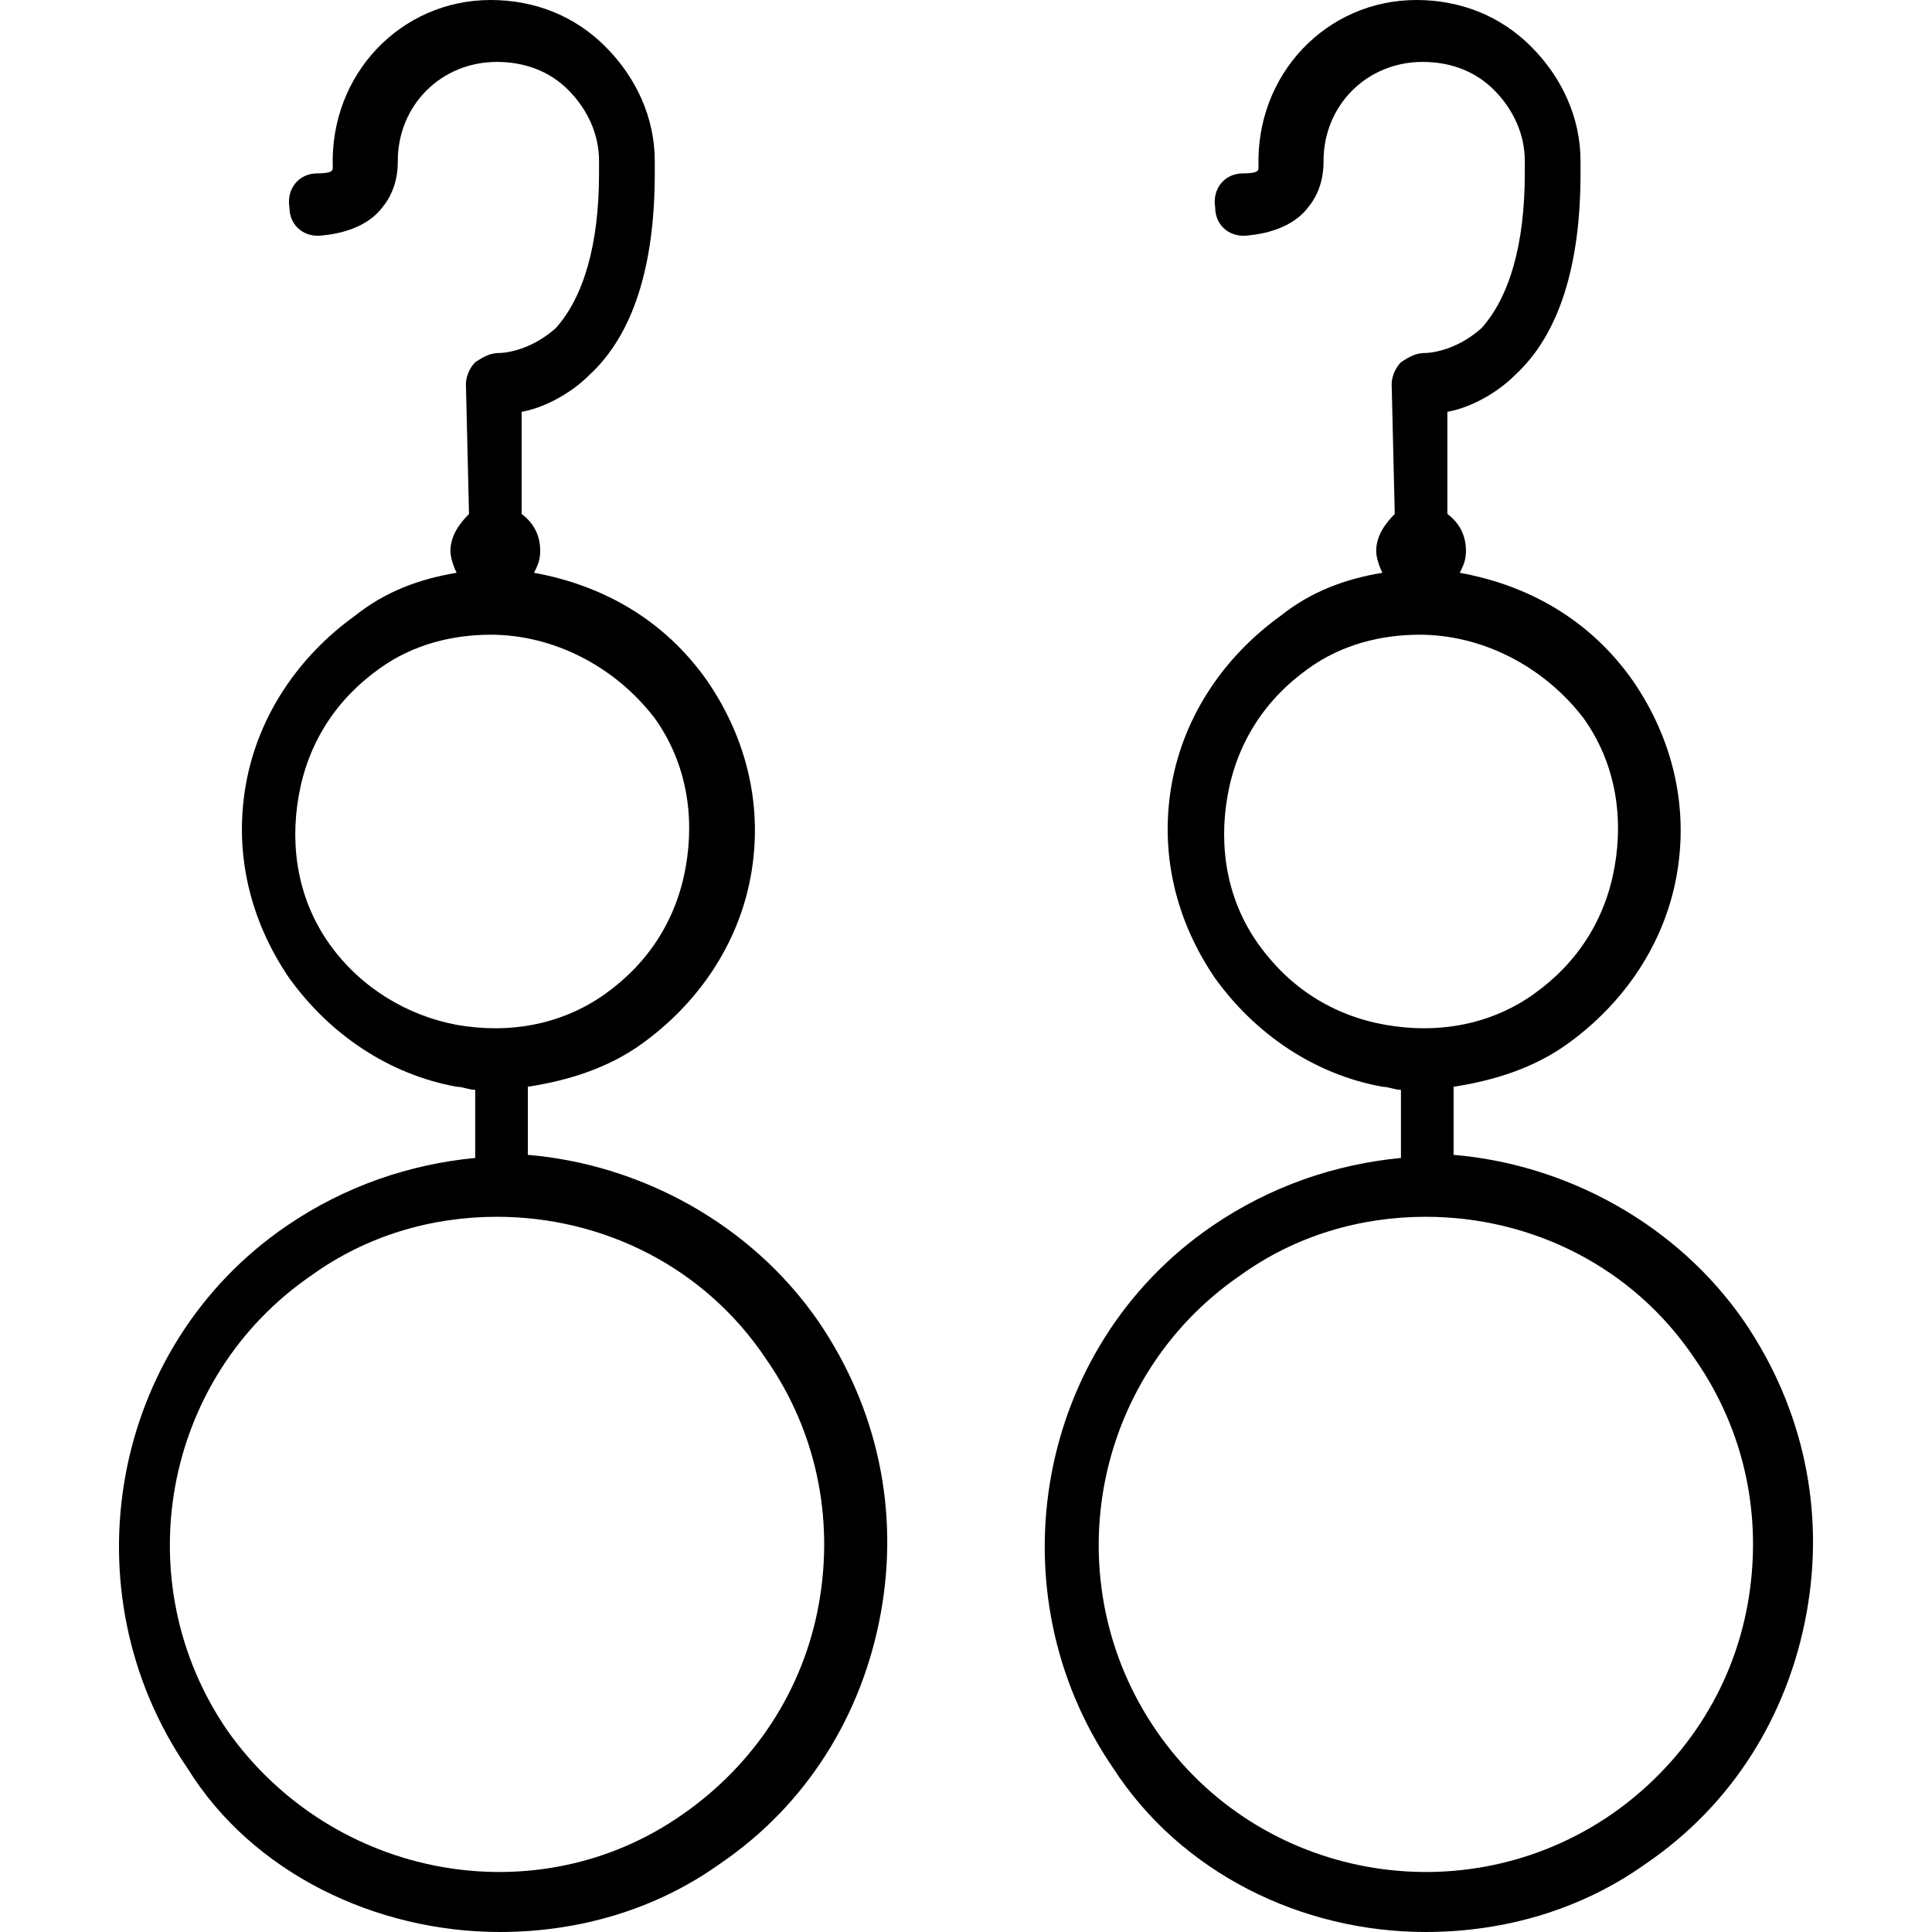
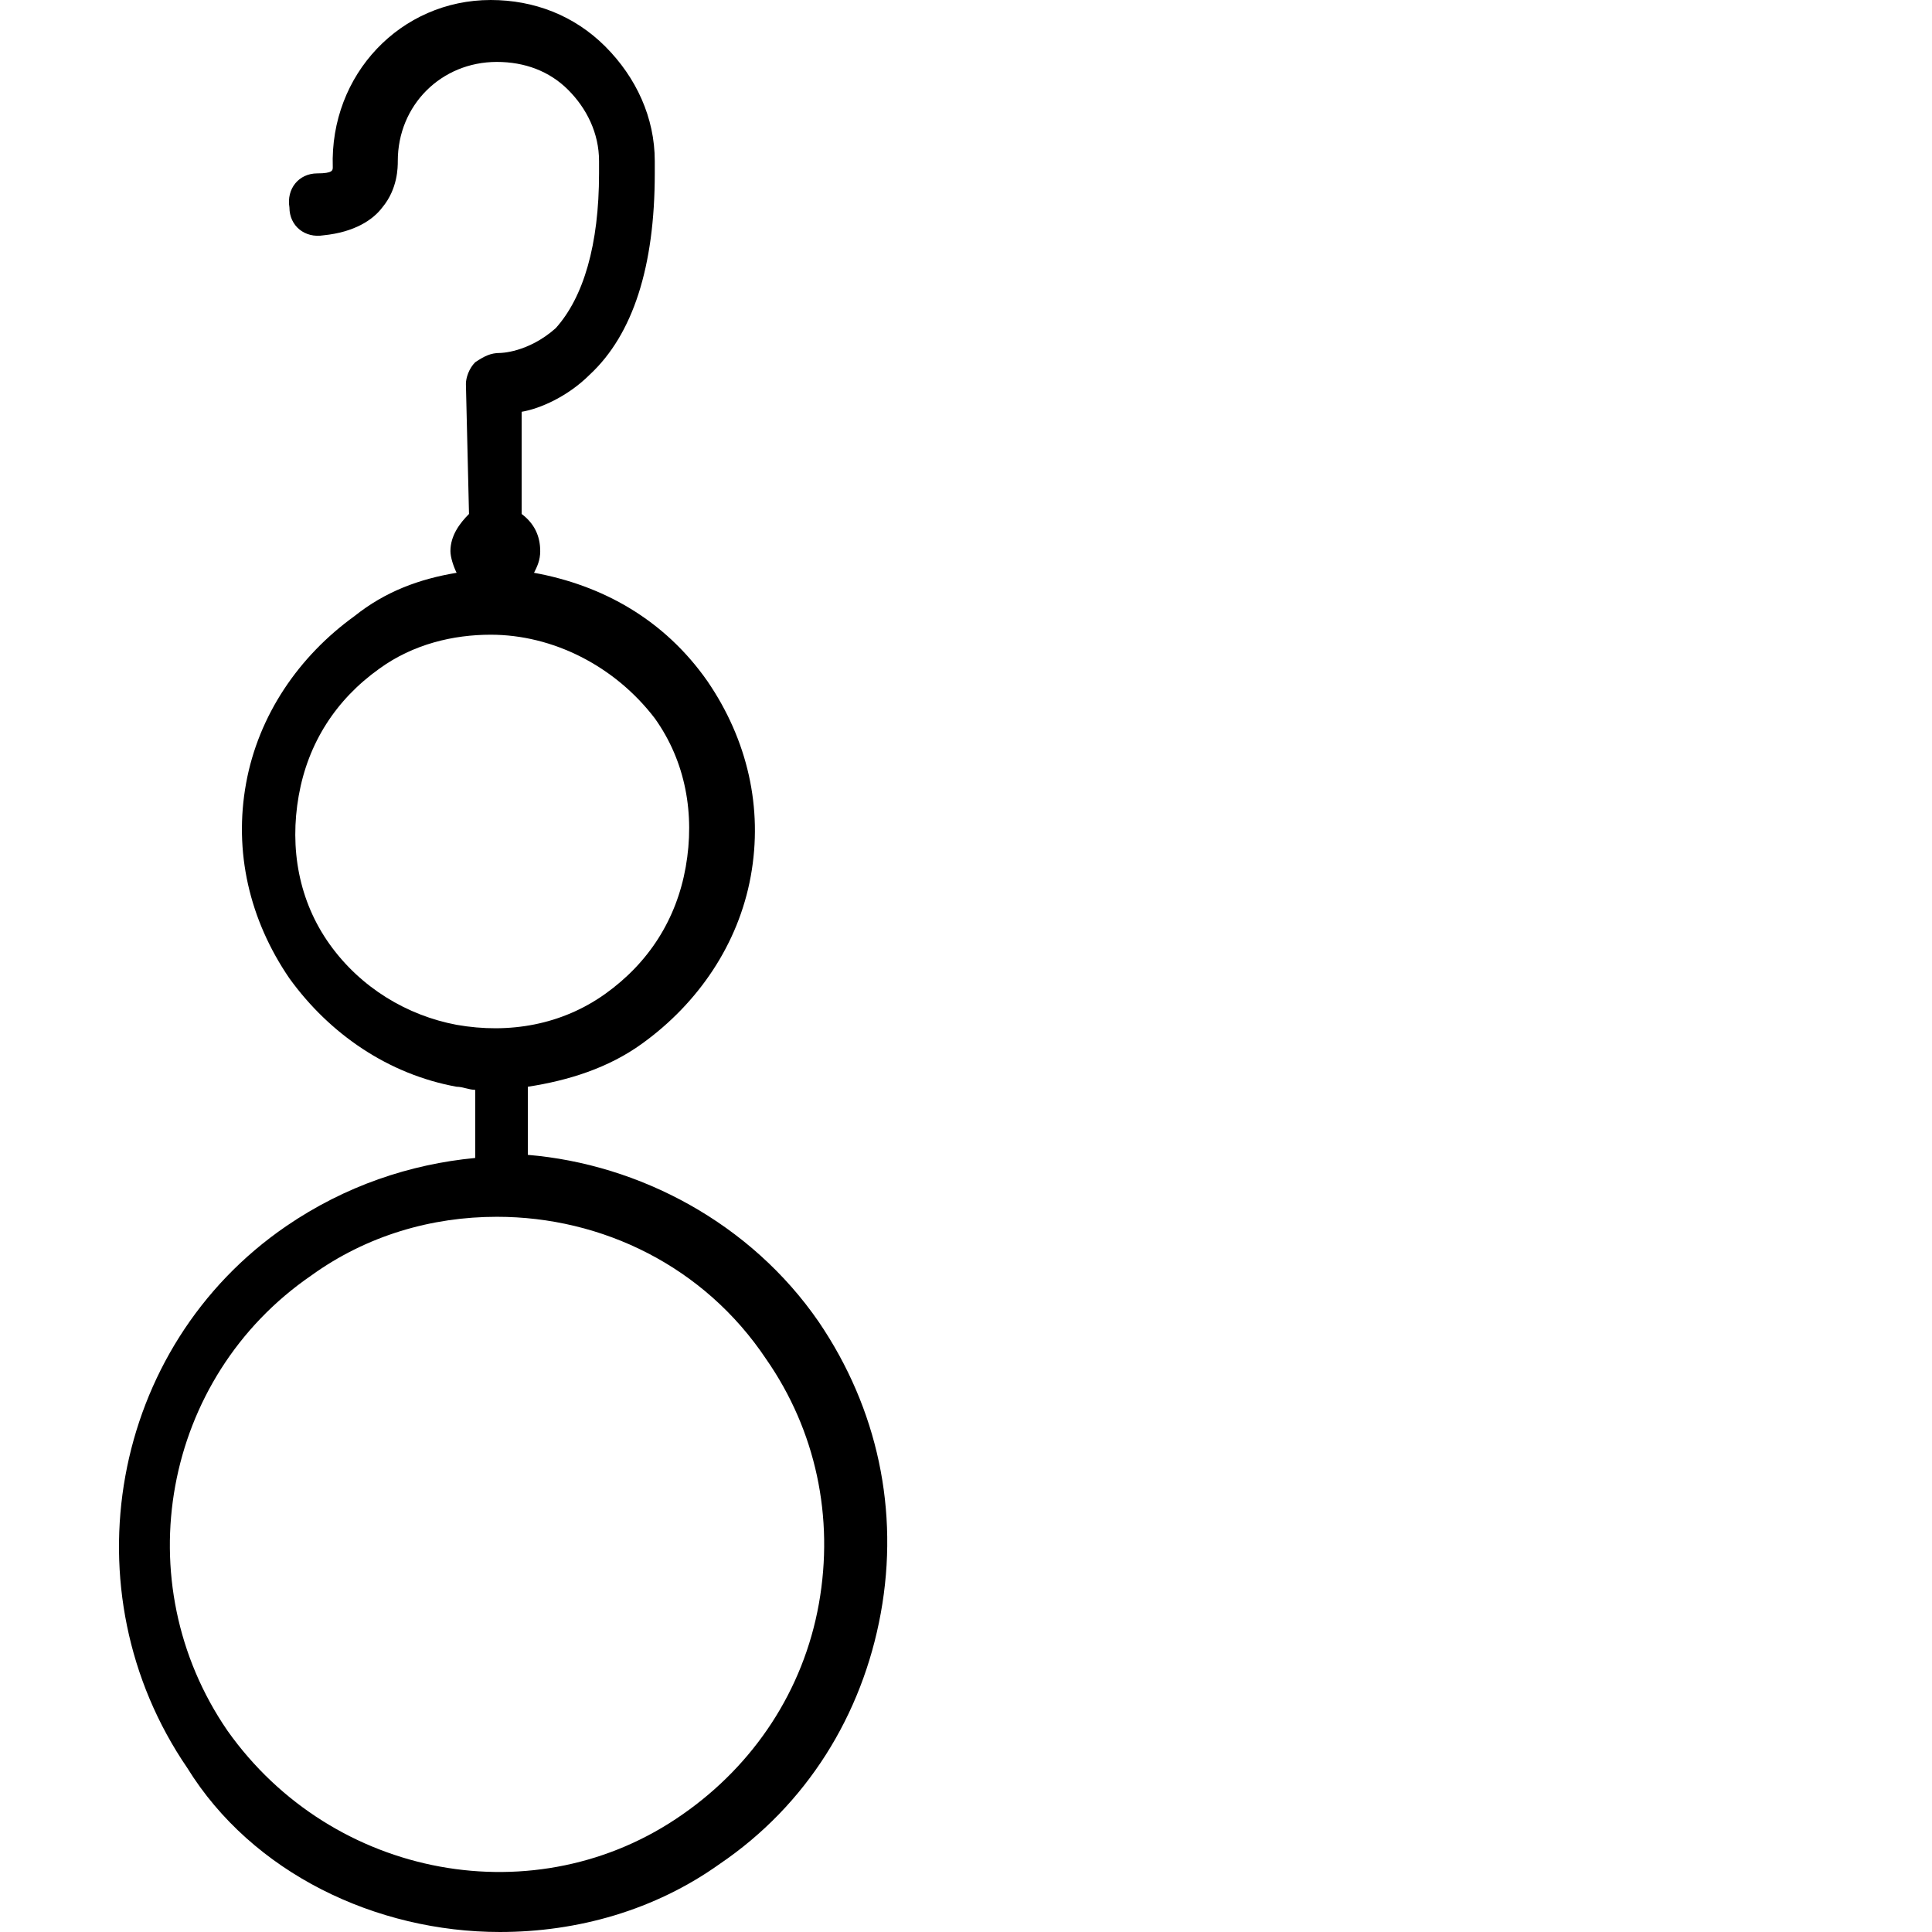
<svg xmlns="http://www.w3.org/2000/svg" version="1.1" x="0px" y="0px" viewBox="0 0 319.488 319.488" style="enable-background:new 0 0 319.488 319.488;" xml:space="preserve">
  <g>
    <g>
-       <path d="M288.502,218.624c-11.264-16.384-29.696-26.112-48.128-27.648v-11.264c6.656-1.024,13.312-3.072,18.944-7.168    c9.216-6.656,15.872-16.384,17.92-27.648c2.048-11.264-0.512-22.528-7.168-32.256c-7.168-10.24-17.408-15.872-28.672-17.92    c0.512-1.024,1.024-2.048,1.024-3.584c0-2.56-1.024-4.608-3.072-6.144V68.096c3.072-0.512,7.68-2.56,11.264-6.144    c7.168-6.656,10.752-17.92,10.752-33.28v-2.048c0-7.168-3.072-13.824-8.192-18.944C248.054,2.56,241.398,0,234.23,0    c-14.848,0-26.624,12.288-26.112,27.648c0,0.512,0,1.024-2.56,1.024c-3.072,0-5.12,2.56-4.608,5.632    c0,3.072,2.56,5.12,5.632,4.608c5.12-0.512,8.192-2.56,9.728-4.608c2.56-3.072,2.56-6.656,2.56-7.68    c0-9.216,7.168-16.384,16.384-16.384c4.608,0,8.704,1.536,11.776,4.608c3.072,3.072,5.12,7.168,5.12,11.776v2.048    c0,11.776-2.56,20.48-7.168,25.6c-4.608,4.096-9.216,4.096-9.216,4.096c-1.536,0-2.56,0.512-4.096,1.536    c-1.024,1.024-1.536,2.56-1.536,3.584l0.512,21.504c-1.536,1.536-3.072,3.584-3.072,6.144c0,1.024,0.512,2.56,1.024,3.584    c-6.144,1.024-11.776,3.072-16.896,7.168c-9.216,6.656-15.872,16.384-17.92,27.648c-2.048,11.264,0.512,22.528,7.168,32.256    c6.656,9.216,16.384,15.872,27.648,17.92c1.024,0,2.048,0.512,3.072,0.512v11.264c-10.752,1.024-21.504,4.608-31.232,11.264    c-29.184,19.968-36.352,60.416-16.384,89.6c11.264,17.408,31.232,27.136,51.712,27.136c12.8,0,25.6-3.584,36.352-11.264    c14.336-9.728,23.552-24.576,26.624-41.472C301.814,249.856,298.23,232.96,288.502,218.624z M229.11,169.472    c-8.704-1.536-15.872-6.144-20.992-13.312c-5.12-7.168-6.656-15.872-5.12-24.576c1.536-8.704,6.144-15.872,13.312-20.992    c5.632-4.096,12.288-5.632,18.432-5.632c10.24,0,20.48,5.12,27.136,13.824c5.12,7.168,6.656,15.872,5.12,24.576    s-6.144,15.872-13.312,20.992C246.518,169.472,237.814,171.008,229.11,169.472z M289.014,265.216    c-2.56,14.336-10.752,26.624-22.528,34.816c-24.576,16.896-58.368,10.752-75.264-13.824    c-16.896-24.576-10.752-58.368,13.824-75.264c9.216-6.656,19.968-9.728,30.72-9.728c17.408,0,34.304,8.192,44.544,23.552    C288.502,236.544,291.574,250.88,289.014,265.216z" />
-     </g>
+       </g>
  </g>
  <g>
    <g>
      <path d="M135.414,218.624c-11.264-16.384-29.696-26.112-48.128-27.648v-11.264c6.656-1.024,13.312-3.072,18.944-7.168    c9.216-6.656,15.872-16.384,17.92-27.648c2.048-11.264-0.512-22.528-7.168-32.256c-7.168-10.24-17.408-15.872-28.672-17.92    c0.512-1.024,1.024-2.048,1.024-3.584c0-2.56-1.024-4.608-3.072-6.144V68.096c3.072-0.512,7.68-2.56,11.264-6.144    c7.168-6.656,10.752-17.92,10.752-33.28v-2.048c0-7.168-3.072-13.824-8.192-18.944S88.31,0,81.142,0    C66.294,0,54.518,12.288,55.03,27.648c0,0.512,0,1.024-2.56,1.024c-3.072,0-5.12,2.56-4.608,5.632c0,3.072,2.56,5.12,5.632,4.608    c5.12-0.512,8.192-2.56,9.728-4.608c2.56-3.072,2.56-6.656,2.56-7.68c0-9.216,7.168-16.384,16.384-16.384    c4.608,0,8.704,1.536,11.776,4.608c3.072,3.072,5.12,7.168,5.12,11.776v2.048c0,11.776-2.56,20.48-7.168,25.6    c-4.608,4.096-9.216,4.096-9.216,4.096c-1.536,0-2.56,0.512-4.096,1.536c-1.024,1.024-1.536,2.56-1.536,3.584l0.512,21.504    c-1.536,1.536-3.072,3.584-3.072,6.144c0,1.024,0.512,2.56,1.024,3.584c-6.144,1.024-11.776,3.072-16.896,7.168    c-9.216,6.656-15.872,16.384-17.92,27.648c-2.048,11.264,0.512,22.528,7.168,32.256c6.656,9.216,16.384,15.872,27.648,17.92    c1.024,0,2.048,0.512,3.072,0.512v11.264c-10.752,1.024-21.504,4.608-31.232,11.264c-29.184,19.968-36.352,60.416-16.384,89.6    c10.752,17.408,31.232,27.136,51.712,27.136c12.8,0,25.6-3.584,36.352-11.264c14.336-9.728,23.552-24.576,26.624-41.472    C148.726,249.856,145.142,232.96,135.414,218.624z M75.51,169.472c-8.192-1.536-15.872-6.144-20.992-13.312    c-5.12-7.168-6.656-15.872-5.12-24.576c1.536-8.704,6.144-15.872,13.312-20.992c5.632-4.096,12.288-5.632,18.432-5.632    c10.24,0,20.48,5.12,27.136,13.824c5.12,7.168,6.656,15.872,5.12,24.576s-6.144,15.872-13.312,20.992    C92.918,169.472,84.214,171.008,75.51,169.472z M135.414,265.216c-2.56,14.336-10.752,26.624-22.528,34.816    c-24.064,16.896-57.856,10.752-75.264-13.824c-16.896-24.576-10.752-58.368,13.824-75.264c9.216-6.656,19.968-9.728,30.72-9.728    c17.408,0,34.304,8.192,44.544,23.552C134.902,236.544,137.974,250.88,135.414,265.216z" />
    </g>
  </g>
</svg>